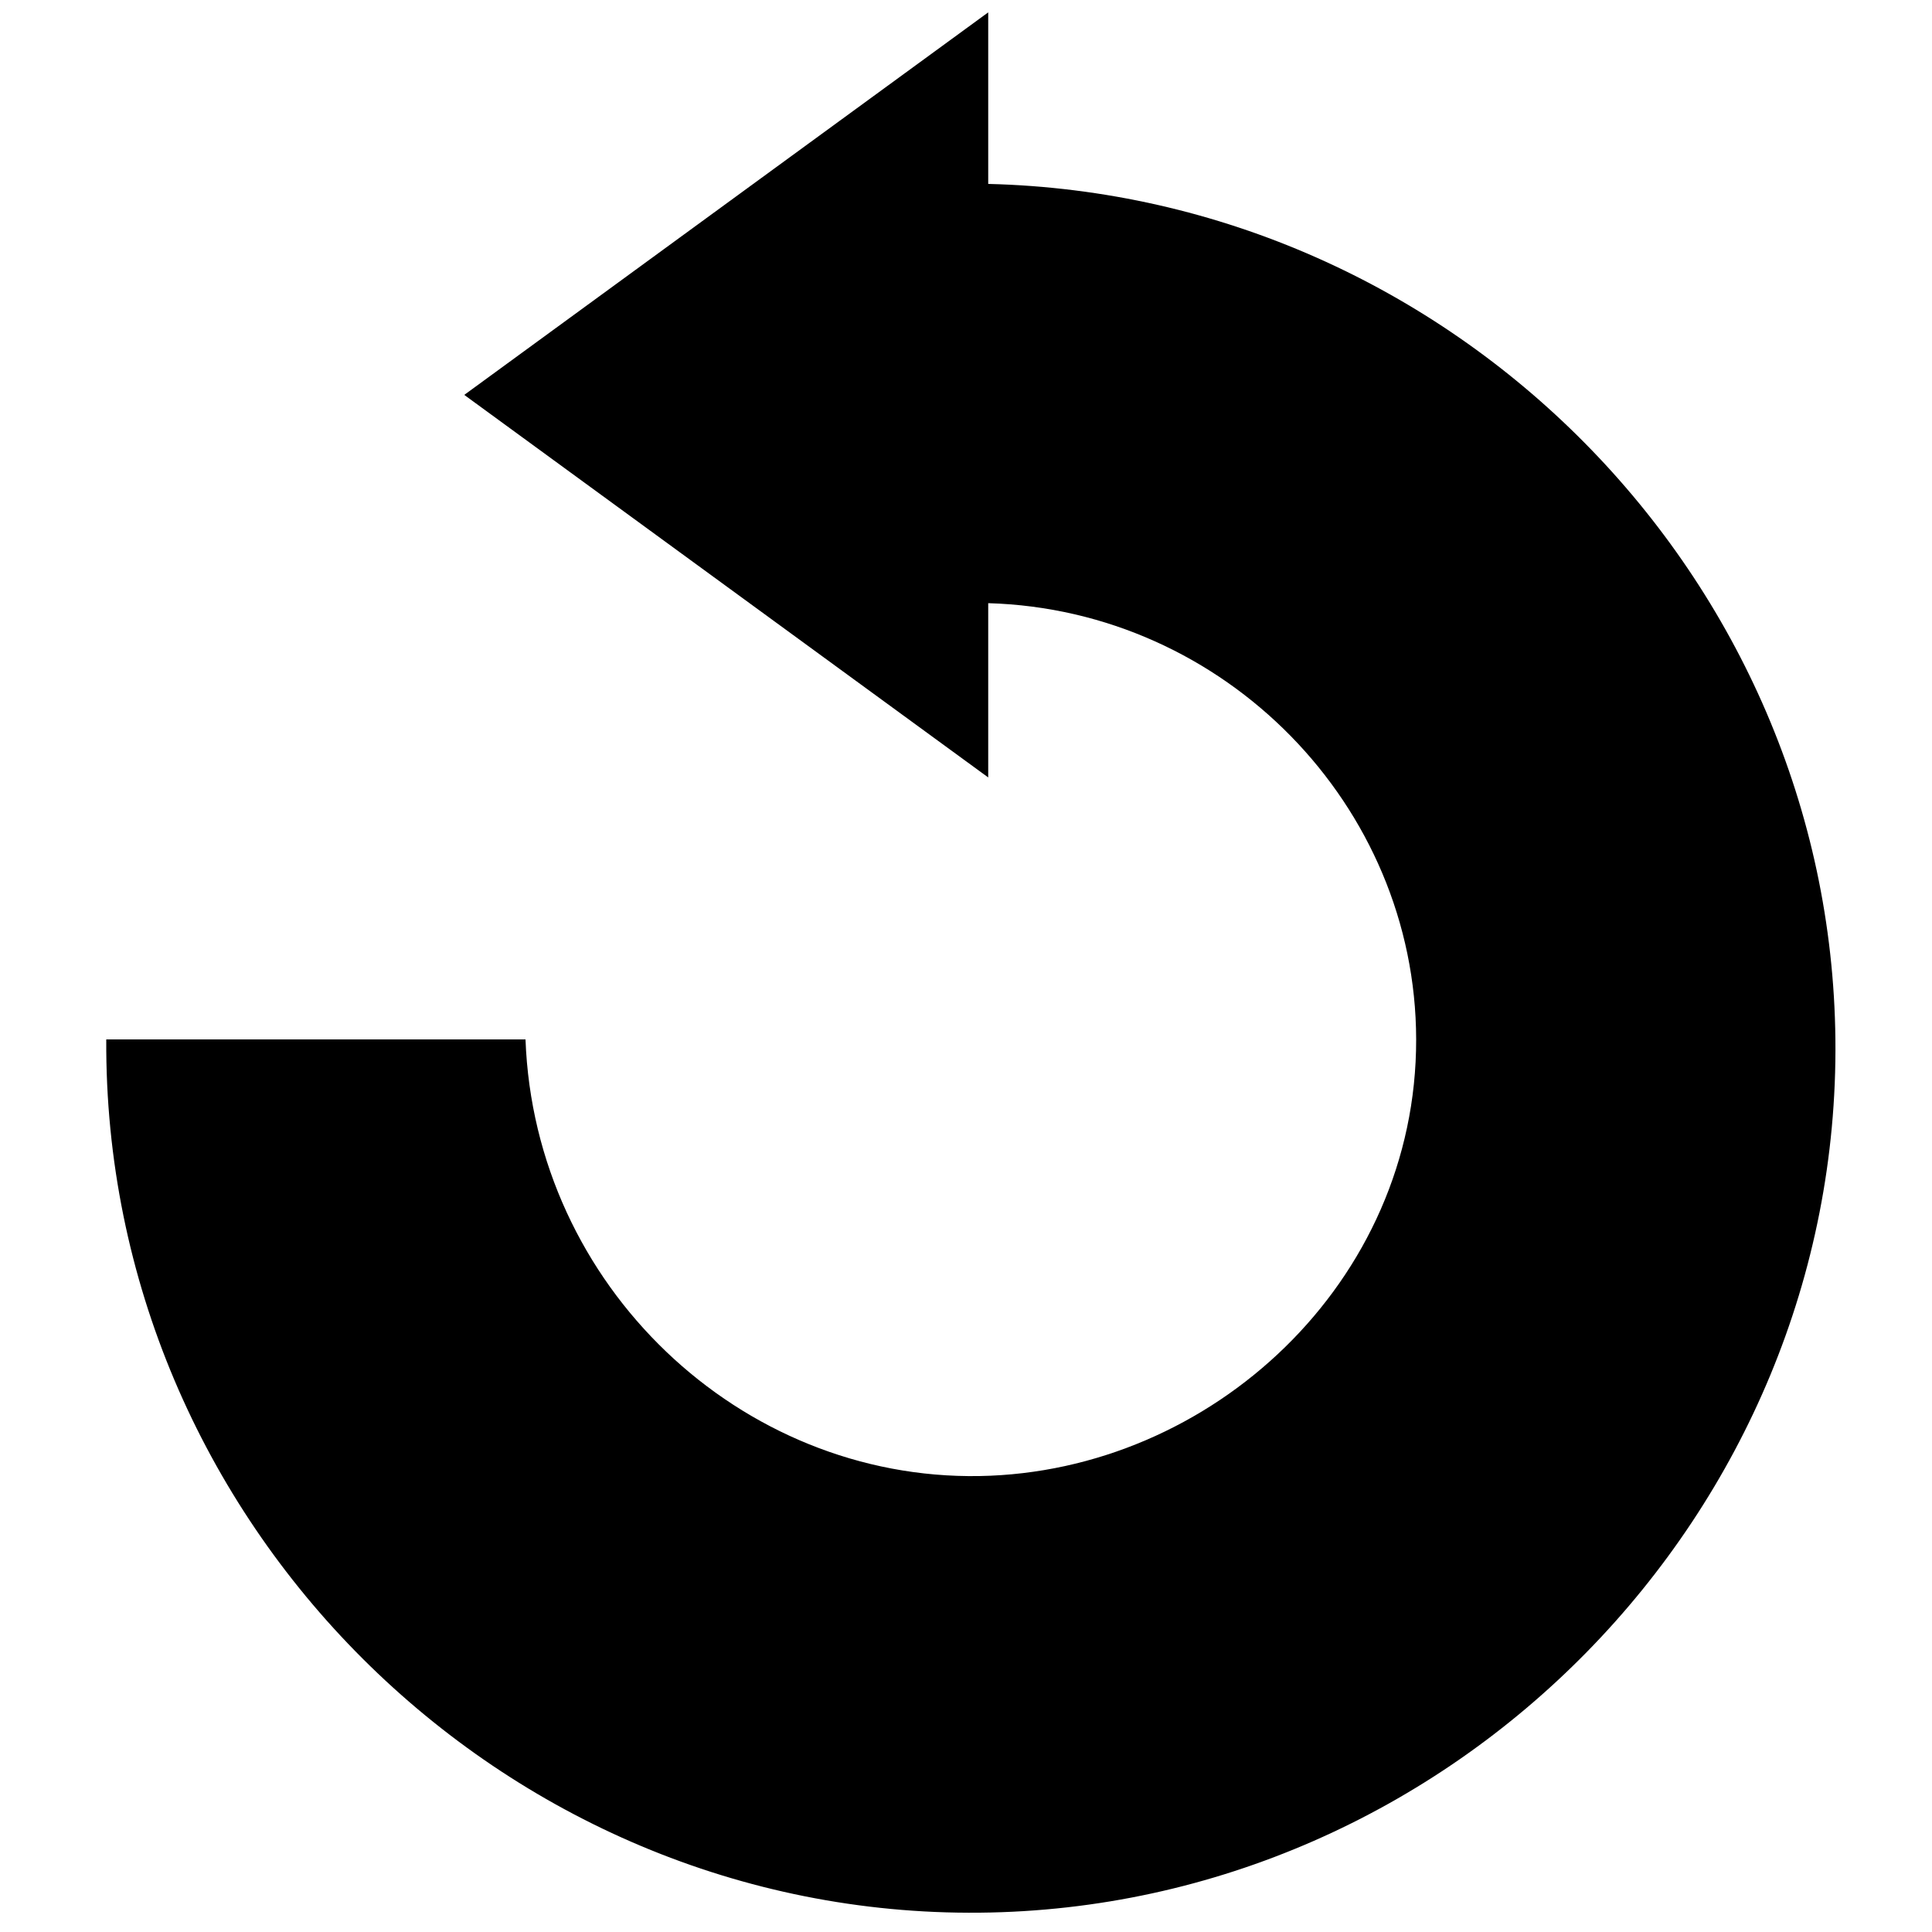
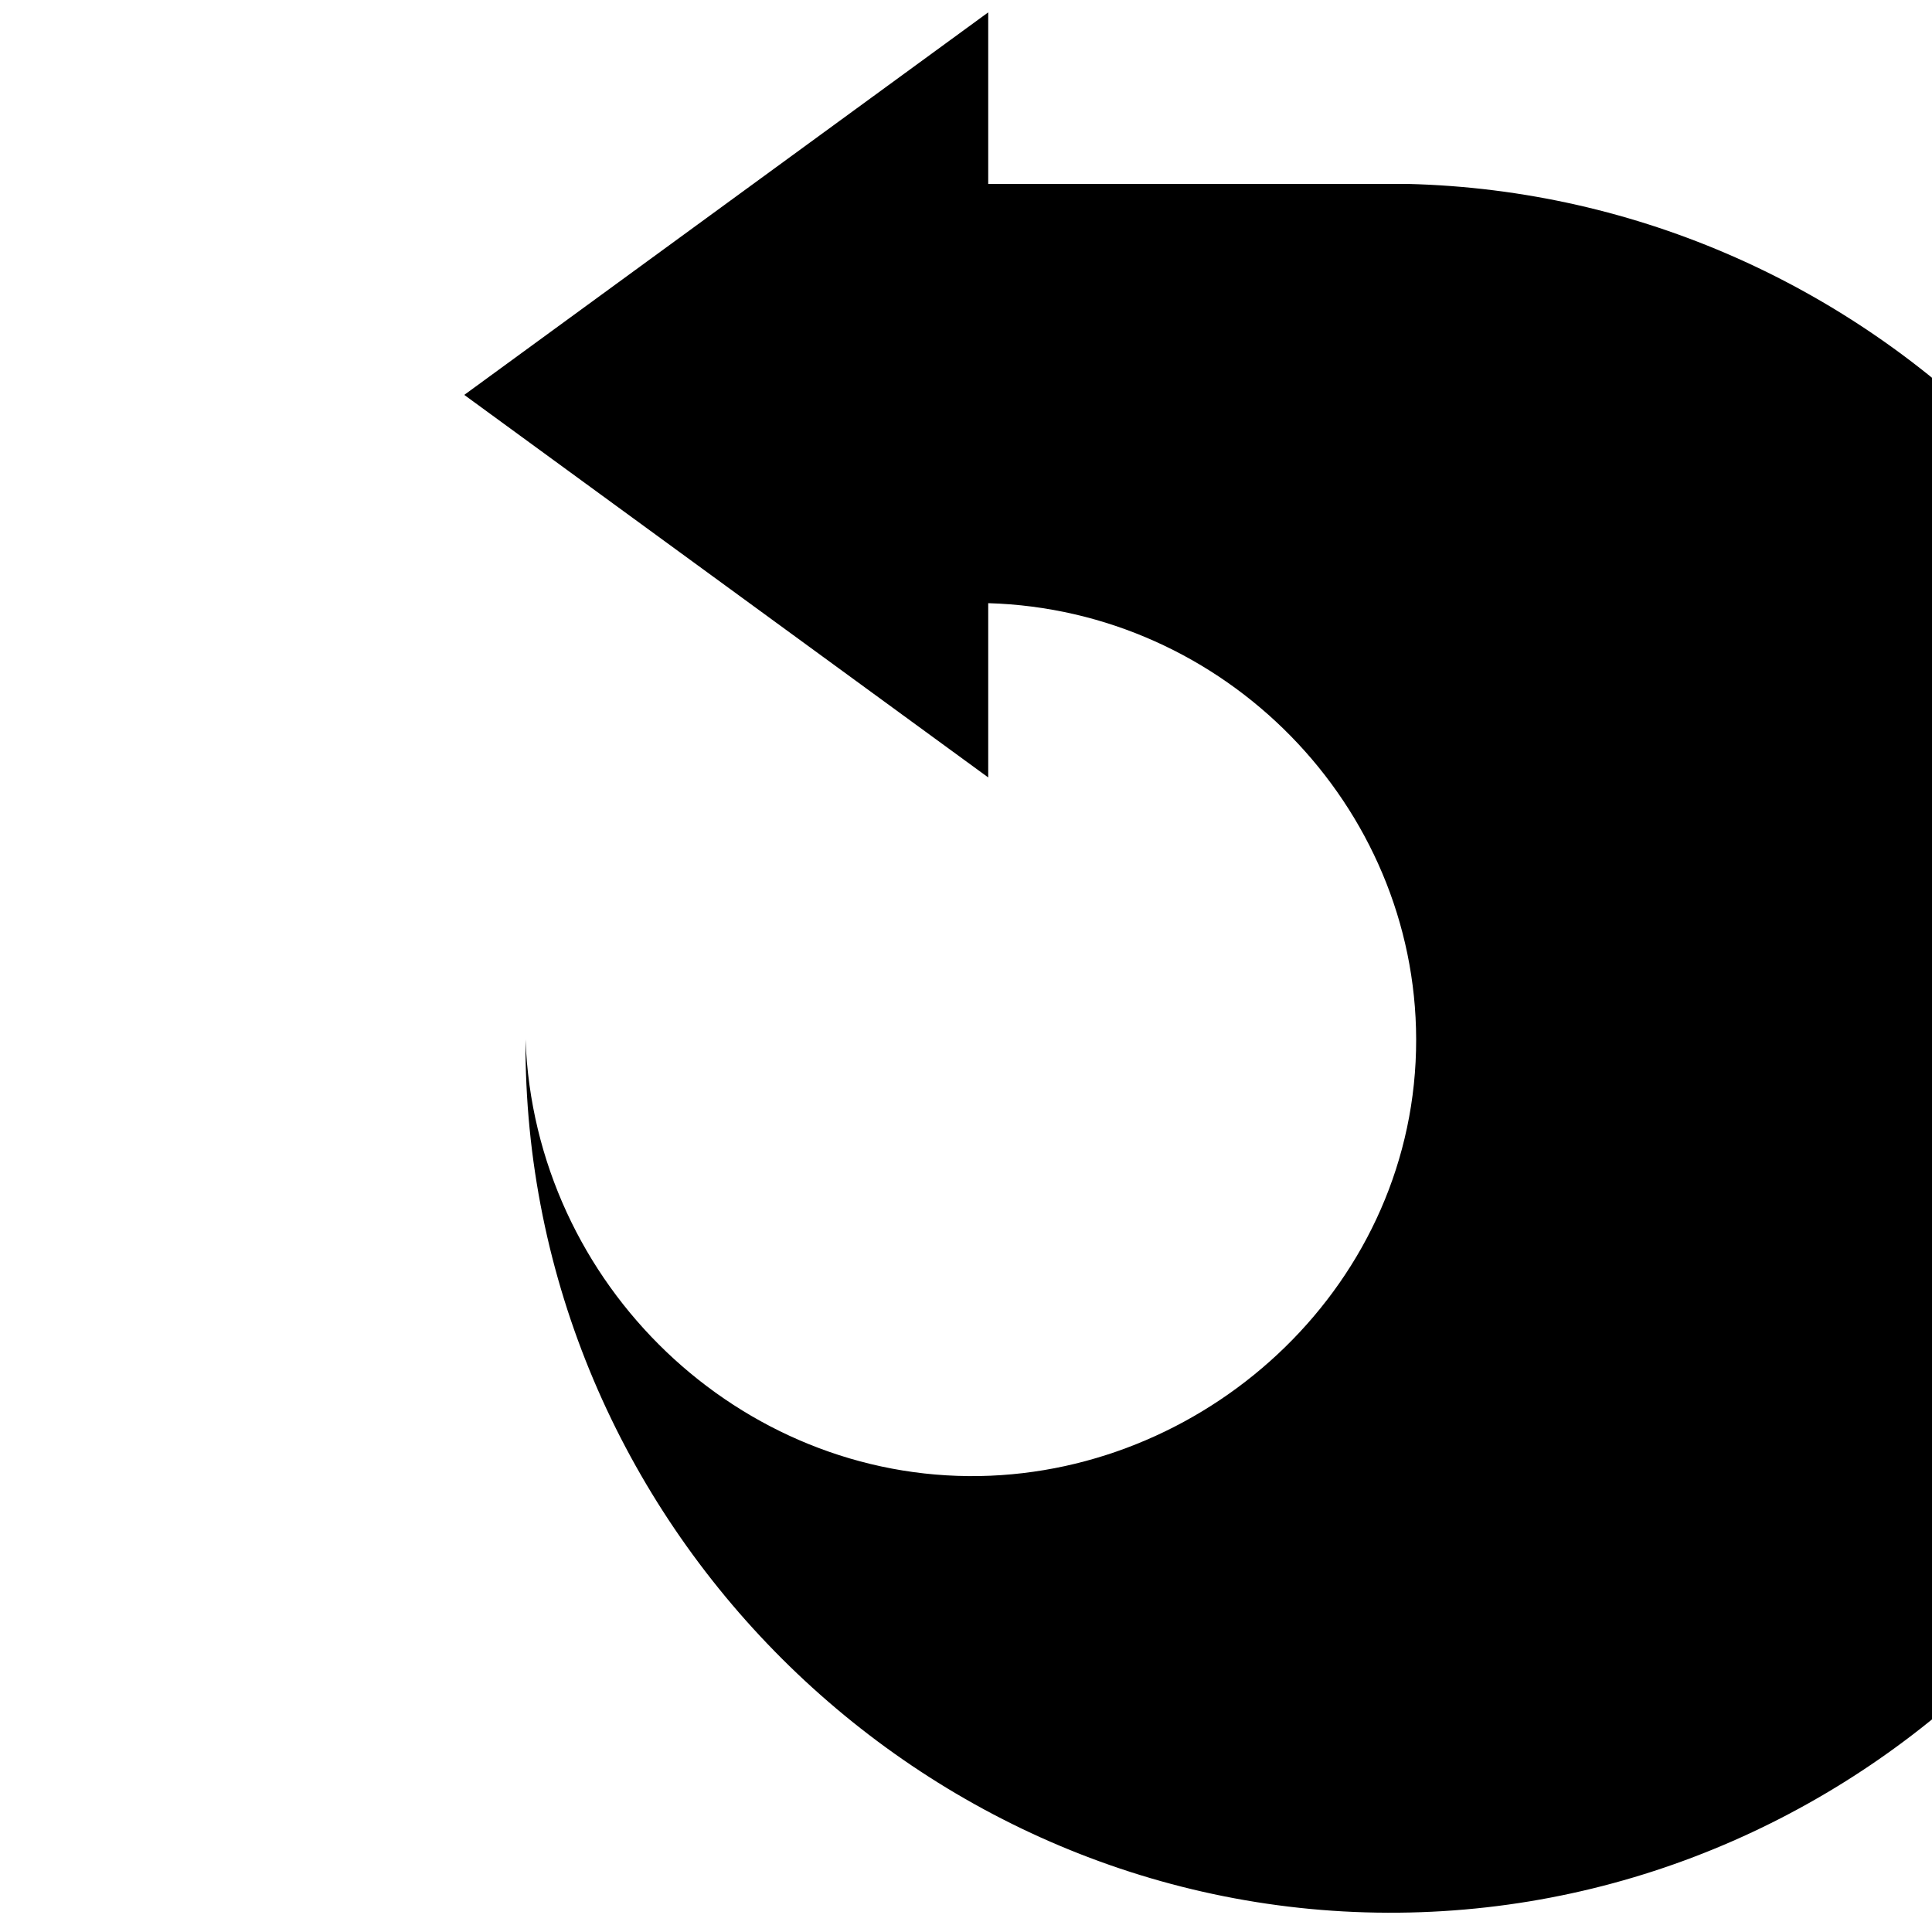
<svg xmlns="http://www.w3.org/2000/svg" viewBox="0 0 100 100">
  <g id="a" />
  <g id="b">
-     <path d="M51.15,9.52V.64l-13.56,9.9-13.56,9.9,13.56,9.9,13.56,9.9v-9.02c12.25,.35,22.13,10.47,22.15,22.58,.02,12.55-10.58,22.39-22.6,22.6-12.38,.21-23.03-9.84-23.5-22.6H5.5c-.14,24.96,20.46,45.44,45.2,45.2,24.5-.23,44.56-20.69,44.3-45.2-.25-23.92-19.78-43.69-43.84-44.28Z" />
+     <path d="M51.15,9.52V.64l-13.56,9.9-13.56,9.9,13.56,9.9,13.56,9.9v-9.02c12.25,.35,22.13,10.47,22.15,22.58,.02,12.55-10.58,22.39-22.6,22.6-12.38,.21-23.03-9.84-23.5-22.6c-.14,24.96,20.46,45.44,45.2,45.2,24.5-.23,44.56-20.69,44.3-45.2-.25-23.92-19.78-43.69-43.84-44.28Z" />
  </g>
  <g id="c" />
  <g id="d" />
  <g id="e" />
  <g id="f" />
  <g id="g" />
  <g id="h" />
  <g id="i" />
  <g id="j" />
  <g id="k" />
  <g id="l" />
  <g id="m" />
</svg>